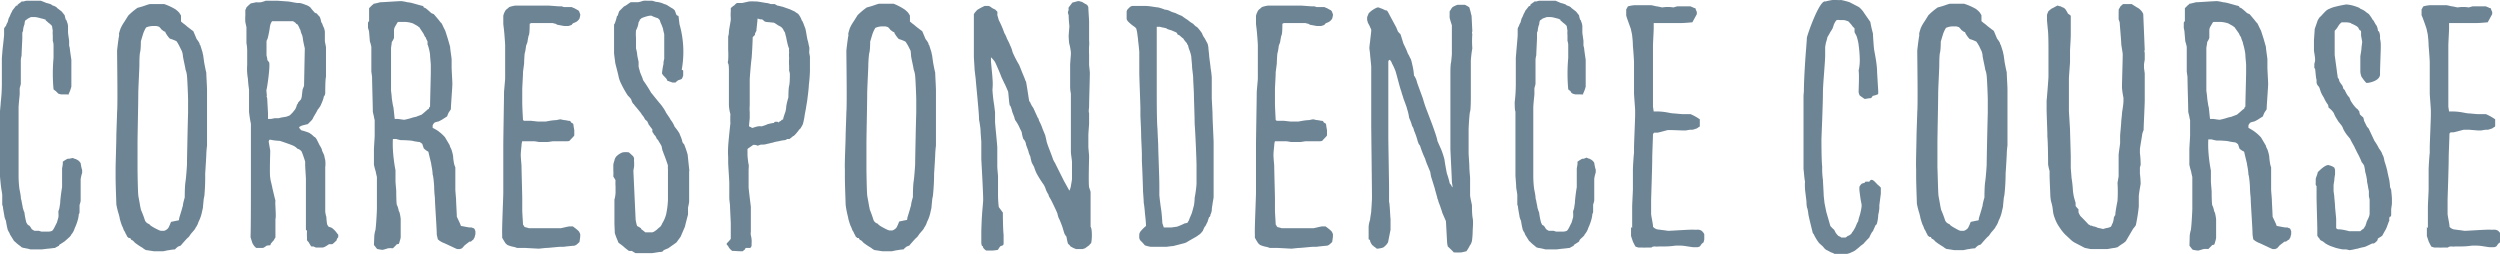
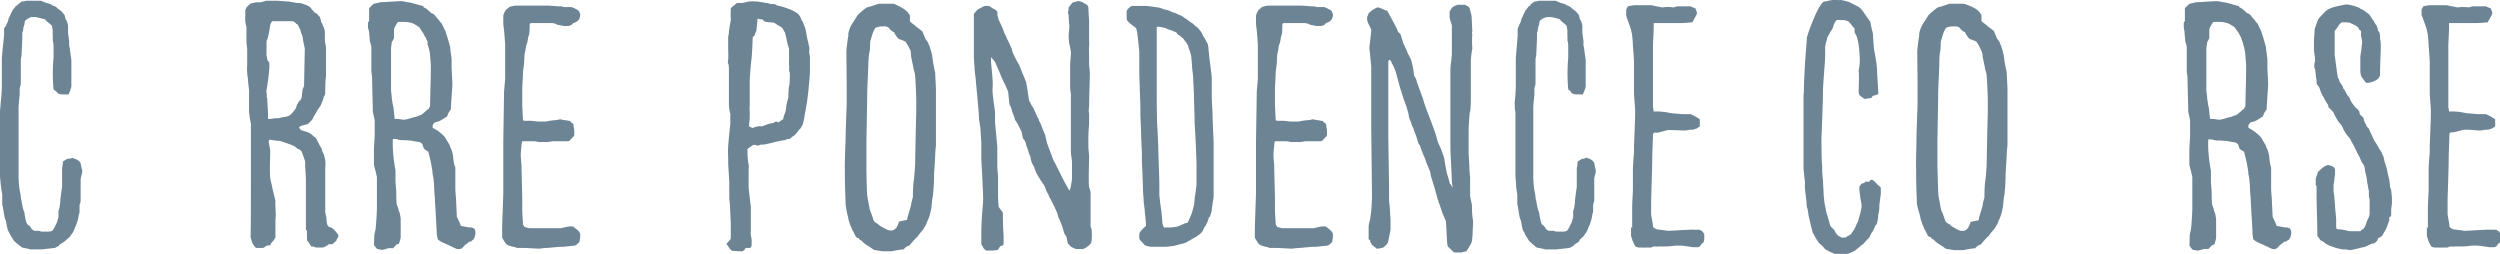
<svg xmlns="http://www.w3.org/2000/svg" viewBox="0 0 269.03 27.32">
  <defs>
    <style>.edd0683a-6d25-4d03-9edb-a937ebb82c91{fill:#6d8495;}</style>
  </defs>
  <g id="a1c60b88-c80d-448d-a3e4-85ea99126f54" data-name="レイヤー 2">
    <g id="f138e78d-8c13-44c2-b3db-817261c95dda" data-name="txt">
      <path class="edd0683a-6d25-4d03-9edb-a937ebb82c91" d="M.08,11A17,17,0,0,0,.2,9.12v-2s0-.8,0-.84.08-1,.08-1S.44,3.92.44,3.72c0,0,0-.2,0-.24s0-.36,0-.4S.6,2.8.64,2.8a1.48,1.48,0,0,1,.2-.44c0-.08.08-.28.08-.36a3,3,0,0,0,.24-.52s.16-.28.16-.32.32-.4.36-.48S1.84.6,1.88.6V.52C2,.4,2.28.24,2.32.16h.2S2.8.08,2.84.08s.76,0,1,0H4s.28,0,.4,0L5,.32s.52.12.56.2h0L5.68.6c.08,0,.44.16.44.24l.52.4.32.4a4.14,4.14,0,0,0,.12.48c.08,0,.12.24.16.32s.08.32.08.36,0,.56,0,.68.12.88.12.92,0,.36,0,.52a1.48,1.48,0,0,1,.08.36c0,.08.12.88.16,1.16,0,.08,0,.56,0,.64,0,.24,0,.8,0,.84v1s0,.32,0,.4a3.57,3.57,0,0,1-.28.76.14.14,0,0,1,0,.08,1.41,1.41,0,0,1-.24,0l-.56,0a1.8,1.8,0,0,1-.32-.08S6.2,10,6.2,10L6,9.8s-.24-.16-.24-.2a18.67,18.67,0,0,1,0-3.36c0-.08,0-1,0-1V4.84a1.44,1.44,0,0,0-.08-.44s0-.52,0-.6a2,2,0,0,1,0-.48s-.08-.48-.08-.52a1.87,1.87,0,0,0-.4-.36,1.74,1.74,0,0,0-.28-.24l0-.08S4.56,2,4.52,2s-.28-.08-.32-.08a2.3,2.3,0,0,0-.4-.08c-.08,0-.24,0-.28,0a.81.81,0,0,0-.2,0L3,2a2,2,0,0,1-.28.2,1.18,1.18,0,0,0-.08.4,2.11,2.11,0,0,0-.16.72l-.08.2c0,.08,0,.52,0,.6S2.32,5.8,2.32,6a2.39,2.39,0,0,0-.08.48V9c0,.12-.12.44-.12.52s0,.6,0,.64S2,11.28,2,11.6v1.64c0,.08,0,2.12,0,2.84,0,.48,0,2.44,0,2.92a11.4,11.4,0,0,0,.08,1.24c0,.08.16.76.16,1a1.17,1.17,0,0,0,.08.36c0,.12.12.6.12.68s.12.4.12.44a.43.43,0,0,1,.08.24,7.63,7.63,0,0,0,.2,1L3,24.2a.59.59,0,0,0,.16.08,1.88,1.88,0,0,1,.24.36,1.4,1.4,0,0,0,.32.2H4.2l.24.08h.84a.94.94,0,0,0,.32-.08c.16-.08.4-.68.52-.88,0,0,.12-.4.16-.56s0-.64,0-.64.12-.36.12-.4.08-.48.08-.56c0-.32.16-1.48.2-1.64v-.4c0-.08,0-.48,0-.52V18.12s.08-.4.08-.52a1.73,1.73,0,0,1,0-.2,3.65,3.65,0,0,1,.52-.32h.16L7.84,17a1.35,1.35,0,0,0,.32.12s.32.16.32.2a.88.88,0,0,1,.2.24s.08.56.16.72v.32a4.18,4.18,0,0,0-.16.68c0,.08,0,.72,0,.8s0,1.4,0,1.52-.12.44-.12.48,0,.56,0,.64,0,.28-.08.32a2.75,2.75,0,0,1-.08.52,5.47,5.47,0,0,1-.36,1,1.9,1.9,0,0,1-.4.72c0,.12-.32.36-.44.48L6.92,26l-.56.36,0,.08a4.36,4.36,0,0,0-.44.24c-.08,0-.64.08-.76.08l-.68.08H3.28L3,26.76c-.08,0-.4-.08-.44-.08s-.32-.08-.32-.16A4.8,4.8,0,0,1,1.6,26s-.12-.08-.12-.12l-.4-.64S1,25,.92,24.92a.59.59,0,0,0-.08-.16,8.85,8.85,0,0,1-.2-1,2,2,0,0,1-.16-.44c0-.08-.16-.88-.16-1S.24,22.08.24,22s0-.84,0-1-.12-.76-.12-.84C.08,19.92,0,19,0,19V12C0,11.88.08,11.16.08,11Z" />
-       <path class="edd0683a-6d25-4d03-9edb-a937ebb82c91" d="M12.52,14.6c0-.24.08-2.28.08-2.56.08-.64,0-5.88,0-6.56,0-.12.16-1.4.2-1.56s0-.28,0-.28A6.17,6.17,0,0,1,13,3a.59.59,0,0,0,.08-.16,5.92,5.92,0,0,1,.32-.52l.4-.64a7.47,7.47,0,0,1,1-.84,8.75,8.75,0,0,0,.92-.28,3.7,3.7,0,0,1,.4-.12l1,0c.16,0,.56,0,.56,0A6.57,6.57,0,0,1,18.88,1a2.92,2.92,0,0,1,.4.36,3.69,3.69,0,0,1,.2.32v.64a3,3,0,0,1,.24.2,2.8,2.8,0,0,1,.4.32l.52.4s.2.12.2.2l.32.76s.32.4.32.52.08.12.08.16l.24.76c0,.08.08.36.08.4s.08.56.08.6.2,1.08.24,1.16c0,.28.08,1.56.08,1.88v6a9.1,9.1,0,0,0-.08,1c0,.08-.08,1.48-.12,2A22.18,22.18,0,0,1,22,21c0,.08-.08.4-.08.44s-.08.8-.08.88-.12.52-.12.56a4.08,4.08,0,0,1-.36,1,1.92,1.92,0,0,1-.32.64c0,.12-.44.56-.52.68s-.24.36-.28.36-.68.72-.8.88c-.08,0-.2.08-.24.08s-.36.28-.36.32a4,4,0,0,0-.64.08c-.12,0-.6.12-.64.12H16.6c-.08,0-.76-.12-.84-.12s-.32-.16-.4-.24a7.65,7.65,0,0,1-.84-.56s-.24-.28-.32-.28-.16-.16-.16-.2-.24,0-.24-.08-.08,0-.12-.12-.2-.36-.2-.4-.16-.28-.16-.28-.12-.36-.16-.4-.28-.8-.28-.88-.08-.32-.08-.36A8.68,8.68,0,0,1,12.52,22c0-.12-.08-2.16-.08-2.92V18.2C12.44,17.68,12.52,15.24,12.52,14.6ZM14.88,21c0,.08.16.88.2,1.16,0,0,.08.36.08.4a11,11,0,0,1,.44,1.16.72.72,0,0,0,.48.4c0,.16.84.56,1,.64a1.67,1.67,0,0,0,.24.08h.32a.49.49,0,0,0,.2-.08.81.81,0,0,0,.28-.24,5,5,0,0,0,.28-.64s.72-.16.8-.16.08-.2.08-.24l.28-.92s.08-.32.12-.4c0-.28.2-.88.2-.92s0-1.2.08-1.68.16-1.8.16-1.8c0-.44.08-4.36.12-5.6V10.8c0-.48-.08-2.32-.12-2.64a2.37,2.37,0,0,0-.16-.68c0-.16-.28-1.32-.28-1.48s-.08-.44-.12-.52l-.08-.16S19.32,5,19.32,5A4.66,4.66,0,0,0,19,4.44a3.85,3.85,0,0,0-.72-.28,2.8,2.8,0,0,1-.32-.4s-.16-.24-.16-.28,0-.08-.08-.08-.28-.2-.32-.2a2,2,0,0,0-.28-.32s-.24-.08-.32-.08h-.28a1.84,1.84,0,0,0-.8.16,3.39,3.39,0,0,0-.32.68l-.24.8s0,.88-.08,1.16S15,6.88,15,7c0,.36-.12,2.56-.12,3.12,0,.88-.08,4.6-.08,5.28V18C14.8,18.64,14.84,20.68,14.88,21Z" />
      <path class="edd0683a-6d25-4d03-9edb-a937ebb82c91" d="M27,19.92c0-.2,0-2,0-2.28s0-3.16,0-3.52c0,0,0-.56,0-.8a12.25,12.25,0,0,1-.2-1.28c0-.36,0-2,0-2.4a11.4,11.4,0,0,1-.12-1.16A6,6,0,0,1,26.6,7c0-.16,0-1.4,0-1.6a4.9,4.9,0,0,0-.08-.76c0-.2,0-1.52,0-1.72,0,0-.12-.52-.12-.56a4.91,4.91,0,0,1,0-.68v-.6s.12-.24.12-.28A4.39,4.39,0,0,1,27,.36a4.83,4.83,0,0,0,.56-.12,2.26,2.26,0,0,0,.52,0A3.72,3.72,0,0,0,28.6.08c.24,0,1.08,0,1.28,0L31,.16c.12,0,.88.16,1,.16h.24a3.06,3.06,0,0,1,.64.2,1.32,1.32,0,0,1,.52.28,5.07,5.07,0,0,0,.44.52c0,.08.28.12.28.16s.24.28.28.32a1.87,1.87,0,0,1,.16.56l.12.2a2.9,2.9,0,0,0,.2.48s.08.32.08.36,0,.88,0,1,.12.6.12.68v3.2C35,8.52,35,9.84,35,10s-.08.32-.16.4c0,.24-.36,1-.36,1a4.19,4.19,0,0,1-.32.44c0,.08-.44.76-.48.88s-.2.28-.2.28l-.36.36s-.76.16-.8.24-.12,0-.12.08v.08s.2.28.28.28.8.24.84.28.08.08.12.08a2.91,2.91,0,0,1,.36.32c.12,0,.28.28.28.28l.32.64a1.74,1.74,0,0,1,.16.28s.08.12.08.2.16.4.2.48.08.24.08.28.08.32.08.36A3,3,0,0,1,35,18c0,.28,0,2.8,0,3s0,1.44,0,1.6v.16c0,.08.08.52.12.56a6,6,0,0,0,.08.8.57.57,0,0,0,.08.16s.08.12.08.12.32.08.4.16a2.41,2.41,0,0,1,.52.56s.12.12.12.16v.24s-.16.2-.16.24,0,.08,0,.08a3.65,3.65,0,0,1-.48.44l-.36,0a4.22,4.22,0,0,1-.44.28.74.74,0,0,1-.28.08H34l-.28-.12h-.2c-.08,0-.28-.48-.4-.56s-.08-.28-.08-.32V25.6a5.1,5.1,0,0,1,0-.76s-.08-.08-.12-.12c0-.32,0-1.68,0-2s0-3.16,0-3.48c0-.12-.08-1.28-.08-1.48,0,0,0-.32,0-.36s-.32-1-.4-1.12A.82.82,0,0,0,32,16a1.33,1.33,0,0,0-.44-.32c-.24-.12-1.32-.48-1.44-.52a6,6,0,0,1-1-.12H29a.59.59,0,0,0-.08.16v.08l.16.92c0,.36-.08,2.56,0,2.92a4,4,0,0,0,.12.6s.12.52.12.56l.24,1s.08.28.08.32a2.83,2.83,0,0,0,0,.56c0,.24.08,1.24,0,1.4v1c0,.12,0,.8,0,1a1,1,0,0,0-.16.28l-.08.08-.24.28-.08.2s-.4,0-.44.08l-.12.08s-.16.12-.24.12h-.72l-.2-.2a3.69,3.69,0,0,1-.2-.32l-.2-.64C27,24.68,27,20.8,27,19.92Zm1.68-9.6s.08.28.08.32v0c0,.16.08,1.44.08,1.56v.4a1.73,1.73,0,0,0,0,.2h.32l.4-.08H30s.28-.08.32-.08l.48-.08s.36-.12.4-.16l.28-.28.32-.4c0-.08.08-.16.08-.2a2.55,2.55,0,0,0,.08-.28c.08,0,.12-.2.12-.2l.32-.36s.08-.28.08-.32.08-.68.08-.72l.16-.4L32.8,5.2s-.2-.84-.2-1a3.35,3.35,0,0,0-.08-.4s-.16-.36-.16-.44-.08-.24-.12-.28a1.25,1.25,0,0,0-.2-.4L32,2.6h-.08c-.08-.08-.16-.2-.2-.2a1.28,1.28,0,0,0-.2-.12l-2.24,0s-.08.12-.12.2a1.55,1.55,0,0,0-.12.44c0,.12-.2,1.2-.28,1.32s-.08.24-.08.28v.64c0,.2,0,.68,0,.76s.08.32.08.44.12.28.16.28c.24.12-.2,3-.24,3S28.72,10.2,28.72,10.32Z" />
      <path class="edd0683a-6d25-4d03-9edb-a937ebb82c91" d="M40.28,25.36a3.19,3.19,0,0,1,.12-.6c.08-.44.16-2.08.16-2.32V20.32c0-.12,0-1,0-1.28,0,0-.12-.48-.12-.56a7.21,7.21,0,0,1-.2-.76V16.08c0-.16.08-1.32.08-1.48s0-.6,0-.84,0-.76,0-.8-.08-.36-.08-.4-.12-.48-.12-.56c0-.52-.08-3.12-.08-3.68,0-.08-.08-.6-.08-.64,0-.28,0-2.4,0-2.64a4.52,4.52,0,0,0-.16-.6c0-.08-.08-.92-.08-1S39.6,3,39.6,3V2.44s.08-.16.12-.16V.88l.36-.36c.08,0,.12-.12.12-.12.16,0,.68-.16.76-.16.28,0,1.88-.12,2.24-.12a5.7,5.7,0,0,1,.64.12,3.87,3.87,0,0,1,.48.08l1,.28a.57.57,0,0,1,.24.08L45.6.8l.2.08a7,7,0,0,1,.6.52,2,2,0,0,0,.28.12l.44.52.32.4c.08,0,.24.4.28.48l.2.4.28.88.24.84c0,.24.16,1.2.16,1.36v.88c0,.16.08,1.56.08,1.72,0,.4-.16,2.36-.16,2.76l-.24.36a2.76,2.76,0,0,0-.16.4l-.56.36s-.36.2-.4.2-.36.08-.4.12l-.08.08a1.28,1.28,0,0,0-.12.2v.28A5.1,5.1,0,0,1,47,14a2.73,2.73,0,0,1,.28.2,4.33,4.33,0,0,1,.6.56l.52.88c0,.12.16.4.16.4a4.22,4.22,0,0,1,.2.76,4.45,4.45,0,0,0,.08.68A1.69,1.69,0,0,0,49,18v2.4c0,.12.08,1,.08,1.08,0,.28.08,1.56.08,1.84l.32.68a2.76,2.76,0,0,1,.12.32c.12,0,.8.16,1,.16h.16s.16.08.2.08.12.08.12.12l.08.2v.32s-.08.28-.08.32-.12.16-.12.24a2,2,0,0,0-.28.24h-.16l-.52.4-.28.32a1,1,0,0,0-.2.08H49.2c-.08,0-1.44-.68-1.52-.68a3.61,3.61,0,0,1-.36-.2s-.2-.16-.2-.16S47,25.28,47,25.2c0-.64-.2-3.36-.2-3.92a11.33,11.33,0,0,1-.08-1.2c0-.12-.08-1.16-.16-1.28a5.62,5.62,0,0,0-.08-.72s-.08-.4-.08-.48l-.28-1.16s0-.16-.12-.16a2.31,2.31,0,0,1-.4-.32l-.16-.48s-.24-.2-.32-.2-.6-.08-.72-.12-.92-.08-1.08-.08h-.2a4.15,4.15,0,0,1-.48-.12l-.2,0h-.16a10.46,10.46,0,0,0,0,1.12,16.63,16.63,0,0,0,.28,2.24v1.16c0,.16.08,1,.08,1.08s0,1.4.08,1.52.16.44.2.64a.59.59,0,0,1,.08.16,4.89,4.89,0,0,1,.12.68s0,.72,0,1,0,1,0,1A2.79,2.79,0,0,1,43,26c0,.08-.08.2-.08.24s-.24,0-.28.12l-.36.36a2.26,2.26,0,0,0-.52,0s-.52.16-.56.16h-.08c-.12,0-.48-.08-.52-.08l-.08-.08-.28-.36ZM42.76,2.44l-.28.48a.94.94,0,0,0-.08.32v.84a1.55,1.55,0,0,1-.24.44c0,.16-.08.56-.08.68V9.76s.08.6.08.8c0,0,.12.84.16.92s.12,1.12.16,1.32h.28c.2,0,.76.12.8.08a7.19,7.19,0,0,0,.88-.24l.36-.08c.16-.08.56-.2.6-.24s.48-.4.64-.56a.15.15,0,0,0,.12-.08c0-.08.08-.2.12-.2,0-.52.08-3.24.08-3.72V7c0-.16-.08-.88-.08-1.08S46.12,5,46,4.76A1.24,1.24,0,0,0,46,4.44,2.26,2.26,0,0,1,45.8,4c-.08,0-.2-.36-.24-.4L45.16,3s0-.08-.08-.08a1.22,1.22,0,0,0-.28-.2l-.36-.2a3.15,3.15,0,0,0-.8-.16h-.76A.15.15,0,0,0,42.76,2.44Z" />
      <path class="edd0683a-6d25-4d03-9edb-a937ebb82c91" d="M54.16,20.76v-5c0-1,.08-5.08.08-5.84,0-.12.12-1.32.12-1.48V4.88c0-.16-.08-1.28-.12-1.6,0-.08-.08-.64-.08-.72V1.72c0-.12.2-.64.36-.72,0,0,.2-.16.28-.24A3.39,3.39,0,0,1,55.48.6h3.44c.16,0,1.12.08,1.2.08h.32l.24.08h.84a2,2,0,0,0,.28.12l.36.2c.08,0,.2.2.2.24a1,1,0,0,0,.08.2v.12a2.55,2.55,0,0,1-.08.36,1,1,0,0,1-.36.36,2,2,0,0,1-.28.12.48.48,0,0,0-.2.2,3.78,3.78,0,0,1-.36.12h-.4c-.12,0-.64-.12-.72-.12a.68.68,0,0,1-.24-.12,1.81,1.81,0,0,1-.32-.08H57.16L57,2.56c0,.2,0,1-.08,1.2a1.24,1.24,0,0,0-.08.28s-.08.44-.08.48-.16.4-.16.48-.08.6-.12.68-.08,1-.08,1.12-.12.88-.12,1c0,.36-.08,1.6-.08,1.8V11c0,.56.08,1.84.08,1.92l.12.08h.76l.72.08h.84l.44-.08a6.16,6.16,0,0,1,.76-.08,2.25,2.25,0,0,1,.4-.08l.36.08a2.39,2.39,0,0,1,.48.08c.08,0,.24,0,.24.08s.2.2.24.2.08.16.08.24.08.44.08.52v.52c0,.08-.4.44-.48.56s-.6.08-.76.08H59.48s-.44.08-.56.08H58s-.44-.08-.52-.08H56.2a1.72,1.72,0,0,0-.08.48s-.08.72-.08,1,.08,1.08.08,1.16c0,.32.08,3.2.08,3.52V22.6c0,.28.08,1.36.08,1.56a.87.87,0,0,1,.12.2l.08.08s.36.08.44.12H57l2.08,0h1.24c.08,0,.84-.2,1-.2l.12,0,.2,0a1.59,1.59,0,0,1,.16.12,4.24,4.24,0,0,1,.48.4,1.2,1.2,0,0,1,.16.32v.2c0,.16-.08.6-.08.64a3.69,3.69,0,0,1-.36.32s-.16.08-.2.08-.92.08-1.12.12h-.36c-.24,0-1.28.12-1.48.12s-.76.08-.88.08l-1.48-.08h-.84s-.32-.12-.4-.12a3.06,3.06,0,0,1-.64-.2s-.24-.2-.24-.24l-.2-.32a.87.87,0,0,0-.12-.2v-.4C54,24.72,54.16,21.2,54.16,20.76Z" />
-       <path class="edd0683a-6d25-4d03-9edb-a937ebb82c91" d="M66.12,24c0-.24,0-1,0-1s0-.56,0-.8v-.72a3.28,3.28,0,0,0,.12-.72v-.72a4.15,4.15,0,0,1,0-.64A4.69,4.69,0,0,0,66,19a5.22,5.22,0,0,0,0-.68v-.6a2.46,2.46,0,0,1,.12-.44.89.89,0,0,1,.2-.44A1.81,1.81,0,0,1,67,16.4a2,2,0,0,1,.68,0l.44.4a.6.6,0,0,1,.12.28,1.38,1.38,0,0,0,0,.36v.4c0,.12-.08.48-.08.56l.24,5.2a3.8,3.8,0,0,0,.16.72s.32.16.4.24,0,.12.08.12l.4.32.52,0h.24a1,1,0,0,0,.2-.08l.28-.2s.2-.2.32-.28.24-.32.24-.36a3.6,3.6,0,0,0,.44-1,9.28,9.28,0,0,0,.2-1.52v-2.2c0-.08,0-.64,0-.72v-.44a1.55,1.55,0,0,1,0-.36c0-.08-.36-1.08-.48-1.36a2.76,2.76,0,0,0-.12-.32l-.08-.4c0-.08-.36-.6-.4-.72l-.12-.08c0-.08-.12-.24-.12-.28s-.16-.16-.2-.24a.84.84,0,0,0-.16-.24l0-.28-.28-.36s0-.08-.08-.08a4.69,4.69,0,0,0-.2-.44s-.2-.16-.2-.16l-.12-.2c0-.08-.32-.4-.32-.48l-.52-.64a2.2,2.2,0,0,1-.28-.36c-.08,0-.2-.28-.2-.28s-.08-.2-.08-.24a3.61,3.61,0,0,0-.36-.4A10.54,10.54,0,0,1,66.84,9a3.08,3.08,0,0,1-.28-.8c-.08-.4-.36-1.4-.36-1.48s-.12-.88-.12-1V4.12c0-.08,0-1.16,0-1.28s0-.16,0-.2l.08-.12a5.7,5.7,0,0,0,.2-.64s0-.16.12-.2a3.34,3.34,0,0,1,.16-.48l.52-.52c.12,0,.6-.4.72-.44l.76,0c.52-.08.44-.2,1-.16l.52,0c.08,0,.4.12.44.12a2.32,2.32,0,0,1,.88.24,1,1,0,0,1,.32.12l.44.28a1.09,1.09,0,0,1,.4.32c0,.08.08.2.08.24s.08.28.2.28.12.2.12.24.08.64.08.68a10.8,10.8,0,0,1,.24,4.92s.16,0,.16.12v.08s0,.36,0,.4a2.76,2.76,0,0,1-.12.32l-.08.08s-.32.12-.36.12l-.12.12H72.8s-.08.12-.12.12h-.32l-.56-.2c0-.24-.52-.56-.56-.8a7.47,7.47,0,0,1,.16-1V6.68s.08-.36.08-.36V5.12c0-.32,0-1.32,0-1.4s-.12-.48-.12-.56-.12-.36-.16-.48a2.22,2.22,0,0,1-.2-.52l-.2-.2a4.16,4.16,0,0,1-.64-.24C70,1.56,68.84,2,69,2a1.59,1.59,0,0,1-.16.12l0,.08-.12.2a3.35,3.35,0,0,1-.08.4,3.46,3.46,0,0,1-.2.48,5.36,5.36,0,0,0,0,.8v.56c0,.2,0,.56,0,.56a4.83,4.83,0,0,1,.12.56c0,.24.16.84.16.92s0,.4,0,.48a3.87,3.87,0,0,0,.12.44c0,.16.32.8.32.88a.68.68,0,0,0,.08.2A14.47,14.47,0,0,1,70.08,10l.08.08c.12.16.8,1,.88,1.08a5.73,5.73,0,0,1,.6.88c0,.08.44.64.52.84a2.9,2.9,0,0,1,.44.76,5.61,5.61,0,0,1,.52.72,4.15,4.15,0,0,0,.16.4s.12.32.12.36.08.36.2.36a10.1,10.1,0,0,1,.4,1.16s.12,1.16.16,1.52a.78.78,0,0,1,0,.32v.28c0,.28,0,1.44,0,1.76,0,.16,0,1,0,1.16s-.12.64-.12.68,0,.68,0,.72L73.8,24s-.08.32-.08.36l-.12.28-.36.84-.44.6a1.59,1.59,0,0,1-.16.12l-.68.48c-.08.08-.56.2-.6.32s-.36.12-.4.12-.72.12-.8.12l-.64,0h-.6l-.52,0A2.12,2.12,0,0,1,68,27h-.32s-.16-.12-.16-.12a5.08,5.08,0,0,1-.48-.4l-.48-.36a1,1,0,0,1-.08-.2,7.21,7.21,0,0,1-.32-.84C66.16,24.92,66.12,24.24,66.12,24Z" />
      <path class="edd0683a-6d25-4d03-9edb-a937ebb82c91" d="M78.64,25.68V25c0-.16,0-.92,0-1s-.08-1.6-.08-1.8-.08-.72-.08-.84,0-.4,0-.44,0-1.08,0-1.2c0-.32-.12-1.92-.12-2.28,0-.08,0-.48,0-.52a9.78,9.78,0,0,1,0-1.16c0-.24.2-2.2.24-2.48a9,9,0,0,1,0-1,4,4,0,0,1-.16-1c0-.16,0-1.56,0-1.68v-2c0-.08,0-.68-.08-.76s0-.36,0-.36a10.43,10.43,0,0,0,0-1.12V4.52c0-.08,0-.44,0-.6a1.6,1.6,0,0,0,.08-.52c0-.16.2-1.16.2-1.28v-.2a3.88,3.88,0,0,1,0-.68V.88a2,2,0,0,1,.4-.32.81.81,0,0,1,.28-.24h.08l.48,0,.72-.16a4.36,4.36,0,0,1,.68,0h.08c.28,0,1,.16,1.12.16s.48.12.48.12l.4,0a1.74,1.74,0,0,1,.28.16c.12,0,.48.12.56.12L85,1l.52.24a2.71,2.71,0,0,0,.36.24,2.1,2.1,0,0,1,.4.72c.12.08.28.64.36.8s.2,1.12.28,1.36.12.6.16.68,0,.52,0,.6.08.4.08.48,0,.56,0,.68v.8a15.18,15.18,0,0,1-.12,1.56c0,.36-.16,1.52-.16,1.56s-.12.72-.16,1c0,0-.12.6-.12.64a8.19,8.19,0,0,1-.2,1s-.24.48-.32.52-.16.2-.2.24-.44.56-.52.52l-.4.32s-.2,0-.24,0a1.33,1.33,0,0,1-.24.12,3.43,3.43,0,0,0-.68.12,3.17,3.17,0,0,0-.68.16c-.08,0-.48.12-.56.12a1.66,1.66,0,0,1-.64.08c-.08,0-.36.12-.4.12a.72.72,0,0,0-.48-.08s-.32.24-.52.36l-.08.08v.64c0,.12.08.92.12,1s0,.52,0,.56c0,.24,0,1.68,0,1.88s.16,1.48.24,2.12c0,0,0,.48,0,.52v2.16a1.36,1.36,0,0,0,0,.4,2.51,2.51,0,0,1,.08.88v.28s-.12.16-.12.2h-.12c-.12,0-.4,0-.4,0s-.08.16-.08.16-.2.16-.24.2A10.45,10.45,0,0,1,79,27h-.2a1.5,1.5,0,0,1-.36-.36s-.08-.16-.12-.2-.12-.12-.12-.16V26.2S78.64,25.76,78.64,25.68Zm2.28-11.92H81s.48-.16.56-.16a1.11,1.11,0,0,1,.4,0s.52-.16.56-.2.6-.16.68-.16.12,0,.12-.08.4-.08.44,0,.12-.12.2-.12.16-.16.2-.16.12,0,.12-.08.16-.56.24-.76c0,0,.08-.36.08-.44,0-.32.24-1.12.24-1.12s0-.92.08-1.24S85,8.2,85,8s-.08-.36-.08-.4V7.12a6.45,6.45,0,0,1,0-.88,2.83,2.83,0,0,1,0-.6,1.23,1.23,0,0,1,0-.4C84.76,4.92,84.6,4,84.6,4a4.14,4.14,0,0,1-.12-.48s-.2-.32-.2-.36-.16-.2-.2-.24-.28-.16-.36-.2a3.61,3.61,0,0,0-.44-.28l-.84-.08a1,1,0,0,1-.2-.08A1,1,0,0,0,82,2.08h-.2S81.56,2,81.52,2c0,.24-.12,1.12-.12,1.32a2.22,2.22,0,0,0-.16.32.2.2,0,0,1,0,.12S81,4,81,4c0,.36-.08,1.92-.12,2.28-.08.56-.2,2.16-.2,2.28,0,.28,0,1.48,0,1.68s0,1,0,1.08a4.84,4.84,0,0,0,0,.76s0,.6,0,.64-.08.76-.08.88A1.24,1.24,0,0,1,80.92,13.76Z" />
      <path class="edd0683a-6d25-4d03-9edb-a937ebb82c91" d="M91,14.6c0-.24.08-2.28.08-2.56.08-.64,0-5.88,0-6.56,0-.12.16-1.4.2-1.56s0-.28,0-.28a6.17,6.17,0,0,1,.2-.68.59.59,0,0,0,.08-.16,5.92,5.92,0,0,1,.32-.52l.4-.64a7.47,7.47,0,0,1,1-.84,8.75,8.75,0,0,0,.92-.28,3.7,3.7,0,0,1,.4-.12l1,0c.16,0,.56,0,.56,0A6.57,6.57,0,0,1,97.32,1a2.92,2.92,0,0,1,.4.36,3.69,3.69,0,0,1,.2.32v.64a3,3,0,0,1,.24.2,2.8,2.8,0,0,1,.4.32l.52.4s.2.12.2.2l.32.76s.32.4.32.52.08.12.08.16l.24.76c0,.08.08.36.08.4s.08.56.08.6.2,1.08.24,1.16c0,.28.08,1.56.08,1.88v6a9.1,9.1,0,0,0-.08,1c0,.08-.08,1.48-.12,2A22.18,22.18,0,0,1,100.4,21c0,.08-.08.4-.08.44s-.08.8-.08.88-.12.52-.12.56a4.08,4.08,0,0,1-.36,1,1.92,1.92,0,0,1-.32.64c0,.12-.44.56-.52.68s-.24.36-.28.36-.68.72-.8.88c-.08,0-.2.08-.24.08s-.36.28-.36.32a4,4,0,0,0-.64.08c-.12,0-.6.12-.64.12H95c-.08,0-.76-.12-.84-.12s-.32-.16-.4-.24a7.65,7.65,0,0,1-.84-.56s-.24-.28-.32-.28-.16-.16-.16-.2-.24,0-.24-.08-.08,0-.12-.12-.2-.36-.2-.4-.16-.28-.16-.28-.12-.36-.16-.4-.28-.8-.28-.88-.08-.32-.08-.36A8.68,8.68,0,0,1,91,22c0-.12-.08-2.16-.08-2.92V18.2C90.88,17.68,91,15.24,91,14.6ZM93.32,21c0,.08.16.88.2,1.16,0,0,.08.36.08.4A11,11,0,0,1,94,23.68a.72.72,0,0,0,.48.4c0,.16.84.56,1,.64a1.67,1.67,0,0,0,.24.08H96a.49.49,0,0,0,.2-.08.81.81,0,0,0,.28-.24,5,5,0,0,0,.28-.64s.72-.16.8-.16.08-.2.08-.24l.28-.92s.08-.32.12-.4c0-.28.2-.88.2-.92s0-1.2.08-1.68.16-1.8.16-1.8c0-.44.08-4.36.12-5.6V10.8c0-.48-.08-2.32-.12-2.64a2.37,2.37,0,0,0-.16-.68c0-.16-.28-1.32-.28-1.48S98,5.56,98,5.48l-.08-.16S97.76,5,97.76,5a4.66,4.66,0,0,0-.32-.52,3.85,3.85,0,0,0-.72-.28,2.8,2.8,0,0,1-.32-.4s-.16-.24-.16-.28,0-.08-.08-.08-.28-.2-.32-.2a2,2,0,0,0-.28-.32s-.24-.08-.32-.08H95a1.84,1.84,0,0,0-.8.16,3.39,3.39,0,0,0-.32.68l-.24.8s0,.88-.08,1.16S93.44,6.88,93.44,7c0,.36-.12,2.56-.12,3.12,0,.88-.08,4.6-.08,5.28V18C93.24,18.64,93.28,20.68,93.32,21Z" />
      <path class="edd0683a-6d25-4d03-9edb-a937ebb82c91" d="M105.68,23.12c0-.16.12-1.4.12-1.56V21.4c0-.64-.16-3.6-.2-4.28,0-.4,0-1.68,0-1.88,0,0-.08-1-.08-1.2s-.12-1-.16-1.12c0-.6-.16-2.16-.16-2.2s-.2-2.08-.2-2.2l-.12-1c0-.16-.08-1.28-.08-1.4s0-1,0-1.2V2.16c0-.2,0-.6,0-.64a2.12,2.12,0,0,1,.4-.48,7,7,0,0,1,.76-.4h.44s.2.08.28.16.36.2.44.24a.9.9,0,0,0,.2.2,1.11,1.11,0,0,1,0,.36l.16.56a9.8,9.8,0,0,1,.6,1.4,2.76,2.76,0,0,1,.28.6s.32.6.32.68a2.93,2.93,0,0,1,.28.76,11.62,11.62,0,0,0,.72,1.4l.4,1a.68.68,0,0,1,.08.2c.08.12.2.56.24.56s.32,2,.36,2.12a1.59,1.59,0,0,0,.12.16c0,.08.16.32.16.36a1.33,1.33,0,0,1,.24.4l.4.88c.08,0,.12.32.16.36a5.31,5.31,0,0,1,.36.84l.28.68s.16.68.16.72l.12.36c.08.24.52,1.32.56,1.52a.59.59,0,0,1,.08.16s.2.32.2.36l.36.72.28.56.28.56c.08.12.44.8.56,1a2.19,2.19,0,0,0,.16-.48c0-.08.12-.64.12-.8V17.44c0-.2-.12-.84-.12-1.12V10.08a4,4,0,0,1-.08-.72V7c0-.2.08-1.08.08-1.16V5.64c0-.12-.12-.8-.16-.88S115,4,115,3.88s.08-1,.08-1.08A10.57,10.57,0,0,1,115,1.64a2.55,2.55,0,0,1-.08-.28.79.79,0,0,1,.08-.28A.74.74,0,0,1,115,.8l.4-.52.6-.16h.08c.08,0,.28.08.36.08a3,3,0,0,0,.48.28l.12.12a.68.68,0,0,1,.08.2c0,.28.08,1.32.08,1.56s0,1.4,0,1.52v.48a3,3,0,0,1,0,.6,8.42,8.42,0,0,0,0,.92V7s.08.72.08.84c0,.56-.08,3-.08,3.64,0,.08-.08.56,0,.68V13s0,.24,0,.32-.08,1-.08,1.28v1.2c0,.08.08.92.08,1,0,.44-.08,2.8,0,3.36,0,0,.08.2.08.24a1,1,0,0,1,.08.28V24.4c.24.32.12,2,0,1.8l-.16.2-.44.32a2.55,2.55,0,0,1-.28.08h-.68a2.4,2.4,0,0,1-.64-.32c0-.08-.24-.24-.24-.28a6.5,6.5,0,0,1-.16-.76c-.08,0-.12-.2-.16-.2s-.24-.72-.28-.84-.32-.84-.36-.88-.16-.44-.16-.52c-.12-.32-.64-1.4-.76-1.6s-.2-.32-.2-.44a3.31,3.31,0,0,1-.28-.52,2.36,2.36,0,0,0-.24-.56,12.19,12.19,0,0,1-.76-1.2,4.53,4.53,0,0,1-.28-.72s-.2-.36-.24-.44-.16-.6-.16-.68a2,2,0,0,1-.2-.52c0-.08-.28-.72-.28-.84s-.16-.44-.24-.48-.2-.64-.2-.72-.16-.36-.2-.44a4.18,4.18,0,0,0-.52-.92s-.08-.24-.08-.28-.24-.6-.24-.64-.16-.64-.24-.64-.16-1.44-.2-1.52-.32-.76-.4-.88l-.32-.68c-.12-.36-.6-1.44-.68-1.6a2.92,2.92,0,0,0-.36-.44s-.08-.08-.08-.08v.36c0,.24.16,1.68.16,1.88a6.42,6.42,0,0,1,0,1.24,14.84,14.84,0,0,0,.2,1.76c0,.08.08.64.08.68v1c0,.28.24,2.52.24,2.8s0,1.76,0,2,.08,1,.08,1.08v1.8a11.69,11.69,0,0,0,.08,1.52l.44.6s0,1.68.08,2.4v1l-.08.12s-.2.08-.24.08l-.08.08s-.2.28-.2.32a3.52,3.52,0,0,1-.6.08h-.68s-.28-.2-.32-.32,0-.16-.12-.16a1,1,0,0,1-.08-.36V24.92C105.6,24.84,105.64,23.56,105.68,23.12Z" />
      <path class="edd0683a-6d25-4d03-9edb-a937ebb82c91" d="M122.6,25.2a.85.85,0,0,1,.12-.28,4.24,4.24,0,0,1,.6-.6v-.08c0-.4-.12-1.32-.12-1.4s-.08-.88-.12-1c0-.28-.08-1.24-.08-1.32,0-.32-.08-2.52-.12-3.16v-.8c0-.2-.08-1.76-.08-2,0-.6-.08-2-.08-2.12v-.8c0-.36-.12-3.36-.12-3.8V5.6c0-.08-.08-.92-.12-1.16a5.11,5.11,0,0,0-.08-.68c0-.24-.12-.64-.12-.68a.9.9,0,0,0-.2-.2,4.49,4.49,0,0,1-.64-.52.71.71,0,0,1-.2-.32v-.8a.49.49,0,0,1,.08-.2,2.41,2.41,0,0,1,.32-.32,1,1,0,0,1,.2-.08h1.48a5.62,5.62,0,0,1,.72.08s.52.08.6.08a5,5,0,0,1,.72.24,1.34,1.34,0,0,1,.64.2,3.36,3.36,0,0,0,.48.16,6.34,6.34,0,0,0,.72.32c.12.12.64.44.68.48a2.92,2.92,0,0,0,.52.36s.24.28.36.32.56.64.6.72a1.66,1.66,0,0,0,.28.52l.32.6s.08.32.08.44.08.72.08.84.16,1.2.16,1.36a8.25,8.25,0,0,1,.12,1c0,.24,0,2,0,2.16s.08,1.52.08,1.64c0,.68.12,2.88.12,3.16V21.2c0,.12-.12.68-.12.8a4,4,0,0,0-.08.64c0,.08-.08.36-.12.4s0,.28-.16.32a3.36,3.36,0,0,0-.16.48l-.24.48-.08.08a4.69,4.69,0,0,0-.2.44,2.91,2.91,0,0,1-.32.36s-.24.16-.28.2-.92.52-1.16.68l-.2.08-1.24.32c-.16,0-.68.08-.72.08h-1.68a3.75,3.75,0,0,1-.64-.16,5.68,5.68,0,0,0-.48-.52.6.6,0,0,1-.12-.28.81.81,0,0,1,0-.2S122.6,25.24,122.6,25.2Zm2.64-.72H126c.12,0,.56-.08.64-.08a6.58,6.58,0,0,0,.84-.36,1.24,1.24,0,0,0,.32-.08,2.29,2.29,0,0,1,.16-.28c0-.12.28-.64.32-.84,0,0,.12-.4.12-.44l.08-.28a6,6,0,0,0,.08-.84,11.72,11.72,0,0,0,.2-1.48V17.72c0-.4-.12-3.48-.2-4.36,0-.64-.08-2.84-.08-3.16s-.08-1.48-.08-1.8-.12-1-.12-1.24-.08-.88-.08-1-.08-.44-.12-.52A1.45,1.45,0,0,0,128,5.4a3,3,0,0,1-.16-.56c-.08,0-.12-.2-.12-.2a2.57,2.57,0,0,1-.4-.52c-.08,0-.4-.36-.48-.36s-.16-.08-.16-.16-.28-.2-.32-.2a2.36,2.36,0,0,0-.52-.2s-.28-.08-.28-.12-.4-.12-.44-.12l-.32-.08h-.32c0,1,0,6.12,0,7.16,0,.44,0,3.08.08,3.84,0,.16.08,1.68.08,1.88,0,.44.12,3.32.12,4.2v1c0,.16.16,1.44.2,1.64s.12,1.2.12,1.4Z" />
-       <path class="edd0683a-6d25-4d03-9edb-a937ebb82c91" d="M135.16,20.76v-5c0-1,.08-5.08.08-5.84,0-.12.12-1.32.12-1.48V4.88c0-.16-.08-1.28-.12-1.6,0-.08-.08-.64-.08-.72V1.72c0-.12.2-.64.36-.72,0,0,.2-.16.28-.24a3.39,3.39,0,0,1,.68-.16h3.44c.16,0,1.12.08,1.2.08h.32l.24.08h.84a2,2,0,0,0,.28.12l.36.2c.08,0,.2.2.2.24a1,1,0,0,0,.08.2v.12a2.55,2.55,0,0,1-.08.36,1,1,0,0,1-.36.36,2,2,0,0,1-.28.12.48.48,0,0,0-.2.2,3.78,3.78,0,0,1-.36.12h-.4c-.12,0-.64-.12-.72-.12a.68.68,0,0,1-.24-.12,1.81,1.81,0,0,1-.32-.08h-2.32l-.16.08c0,.2,0,1-.08,1.2a1.24,1.24,0,0,0-.08.28s-.08.44-.08.48-.16.4-.16.48-.08.6-.12.68-.08,1-.08,1.12-.12.88-.12,1c0,.36-.08,1.6-.08,1.8V11c0,.56.08,1.84.08,1.92l.12.08h.76l.72.08h.84l.44-.08a6.16,6.16,0,0,1,.76-.08,2.25,2.25,0,0,1,.4-.08l.36.08a2.39,2.39,0,0,1,.48.08c.08,0,.24,0,.24.08s.2.2.24.2.08.16.08.24.08.44.08.52v.52c0,.08-.4.44-.48.56s-.6.08-.76.08h-1.08s-.44.08-.56.08h-1s-.44-.08-.52-.08H137.2a1.72,1.72,0,0,0-.08.48s-.08.72-.08,1,.08,1.08.08,1.16c0,.32.08,3.2.08,3.52V22.6c0,.28.08,1.36.08,1.56a.87.87,0,0,1,.12.2l.08.08s.36.08.44.12H138l2.08,0h1.24c.08,0,.84-.2,1-.2l.12,0,.2,0,.16.12a4.24,4.24,0,0,1,.48.4,1.2,1.2,0,0,1,.16.32v.2c0,.16-.08.6-.08.64a3.69,3.69,0,0,1-.36.32s-.16.08-.2.08-.92.08-1.12.12h-.36c-.24,0-1.28.12-1.48.12s-.76.08-.88.08l-1.48-.08h-.84s-.32-.12-.4-.12a3.06,3.06,0,0,1-.64-.2s-.24-.2-.24-.24l-.2-.32a.87.87,0,0,0-.12-.2v-.4C135,24.72,135.16,21.2,135.16,20.76Z" />
+       <path class="edd0683a-6d25-4d03-9edb-a937ebb82c91" d="M135.16,20.76v-5c0-1,.08-5.08.08-5.84,0-.12.12-1.32.12-1.48V4.88c0-.16-.08-1.28-.12-1.6,0-.08-.08-.64-.08-.72V1.72c0-.12.2-.64.36-.72,0,0,.2-.16.28-.24a3.39,3.39,0,0,1,.68-.16h3.44c.16,0,1.12.08,1.2.08h.32l.24.08h.84a2,2,0,0,0,.28.12l.36.2c.08,0,.2.2.2.24a1,1,0,0,0,.08.2v.12a2.55,2.55,0,0,1-.08.36,1,1,0,0,1-.36.36,2,2,0,0,1-.28.12.48.48,0,0,0-.2.2,3.78,3.78,0,0,1-.36.12h-.4c-.12,0-.64-.12-.72-.12a.68.68,0,0,1-.24-.12,1.81,1.81,0,0,1-.32-.08h-2.32l-.16.08c0,.2,0,1-.08,1.2a1.24,1.24,0,0,0-.08.28s-.08.44-.08.48-.16.4-.16.48-.08.6-.12.68-.08,1-.08,1.12-.12.88-.12,1c0,.36-.08,1.6-.08,1.8V11c0,.56.08,1.84.08,1.92l.12.08h.76l.72.08h.84l.44-.08a6.16,6.16,0,0,1,.76-.08,2.25,2.25,0,0,1,.4-.08l.36.08a2.39,2.39,0,0,1,.48.08c.08,0,.24,0,.24.08s.2.2.24.2.08.16.08.24.08.44.08.52v.52c0,.08-.4.44-.48.56s-.6.08-.76.08h-1.08s-.44.08-.56.08h-1s-.44-.08-.52-.08H137.2a1.72,1.72,0,0,0-.08.48s-.08.72-.08,1,.08,1.08.08,1.16c0,.32.08,3.2.08,3.52V22.6c0,.28.08,1.36.08,1.56a.87.87,0,0,1,.12.2l.08.08s.36.08.44.12H138l2.08,0h1.24c.08,0,.84-.2,1-.2l.12,0,.2,0,.16.12a4.24,4.24,0,0,1,.48.4,1.2,1.2,0,0,1,.16.32v.2c0,.16-.08.6-.08.64a3.69,3.69,0,0,1-.36.32s-.16.08-.2.08-.92.08-1.12.12h-.36c-.24,0-1.28.12-1.48.12s-.76.08-.88.08l-1.48-.08h-.84s-.32-.12-.4-.12a3.06,3.06,0,0,1-.64-.2s-.24-.2-.24-.24l-.2-.32a.87.87,0,0,0-.12-.2C135,24.72,135.16,21.2,135.16,20.76Z" />
      <path class="edd0683a-6d25-4d03-9edb-a937ebb82c91" d="M155.2,22.88c0-.08-.2-.6-.2-.64l-.2-.52a1.27,1.27,0,0,0-.12-.36c0-.12-.28-1-.28-1.08L154,19s-.08-.4-.08-.48l-.28-.68a5.83,5.83,0,0,1-.28-.76,10.09,10.09,0,0,1-.52-1.32s-.08-.2-.12-.2-.2-.48-.2-.52a7.36,7.36,0,0,0-.36-1,1,1,0,0,0-.2-.48l-.08-.28a6.23,6.23,0,0,0-.24-.6,5.14,5.14,0,0,0-.16-.76s-.08-.24-.08-.28-.28-.8-.36-1l-.08-.28a3.72,3.72,0,0,1-.16-.52c-.16-.36-.6-2.24-.68-2.32a5.21,5.21,0,0,0-.32-.68,1.2,1.2,0,0,0-.16-.32s-.08-.08-.16-.08l-.08.16v8.16c0,.56.08,4.88.08,5.44v1.52c.08.16.12,1.64.16,1.84v1.16l-.24,1.2a.51.51,0,0,1-.08.24,1.74,1.74,0,0,1-.48.48,3,3,0,0,1-.6.12h-.08s-.24-.2-.32-.24,0-.08-.08-.08-.32-.4-.32-.52-.12-.16-.16-.16V24.4a2.88,2.88,0,0,1,.16-.76c0-.16.12-.8.12-.88s.08-1.16.08-1.4V21c0-.72-.08-6.92-.08-7.64V7.2c0-.2-.12-1.2-.12-1.32s-.08-.6-.08-.72a6.38,6.38,0,0,1,.08-.68c0-.16.12-1,.12-1.16V3.2c0-.08-.12-.24-.12-.28s-.2-.4-.24-.48a2.55,2.55,0,0,0-.08-.28V1.88c0-.08.16-.4.16-.44a2.54,2.54,0,0,1,.48-.4s.12-.08.2-.12.24-.12.28-.12h.12s.28.12.32.12l.44.2h.08c.08,0,.2.24.2.24s.64,1.2.84,1.56c0,0,.16.36.16.4s.24.32.28.32.32,1,.36,1.08.4.8.44,1c0,0,.16.28.16.28s.12.28.16.32.16.52.16.56a6.67,6.67,0,0,1,.2,1.24,1.83,1.83,0,0,1,.28.56l.08.28.6,1.64a12.76,12.76,0,0,0,.44,1.32l.52,1.36s.4,1.08.52,1.52c0,0,.08.28.08.36l.44,1a9,9,0,0,1,.32,1c0,.08.24,1.48.28,1.56s.28.88.28,1a1.13,1.13,0,0,1,.24.36l.08.08c0-.08-.08-.52-.08-.6,0-.28-.16-3.32-.16-3.56s0-1.24,0-1.68c0-.08,0-1.24,0-1.44V11.2c0-.08,0-1.08,0-1.28s0-2,0-2.24c0,0,0-.72.08-1,0,0,.08-.76.08-.88,0-.28,0-1.44,0-1.76,0,0,0-.6,0-.76s0-.56,0-.56S156,2,156,1.88a2.15,2.15,0,0,1,0-.32,2.26,2.26,0,0,1,0-.28s0-.16.08-.16a1.4,1.4,0,0,1,.24-.36,2.75,2.75,0,0,1,.52-.24h.36c.12,0,.4,0,.44,0a.57.57,0,0,1,.16.08,1.51,1.51,0,0,1,.32.2s.16.56.16.6.08.28.08.32l.08,1.64s-.08.24,0,.28a10.29,10.29,0,0,0,0,1.56,11.93,11.93,0,0,0-.16,1.32c0,.16,0,1.8,0,2.08,0,0,0,.72,0,.84s0,1,0,1,0,1.36-.08,1.56-.16,1.76-.16,2,0,2.08,0,2.48c0,.16.08,1.16.08,1.48s.08,1.12.08,1.16v1.88c0,.24.2,1,.2,1.12s0,1,.08,1.36,0,1.28,0,1.32a8.63,8.63,0,0,1-.08,1.12,1.24,1.24,0,0,1-.24.52,4,4,0,0,1-.36.6l-.52.12a6.81,6.81,0,0,1-.84,0c-.08-.12-.56-.56-.64-.64a2.75,2.75,0,0,1-.08-.52l-.12-2.2Z" />
      <path class="edd0683a-6d25-4d03-9edb-a937ebb82c91" d="M163,11a17,17,0,0,0,.12-1.92v-2s0-.8,0-.84.08-1,.08-1,.12-1.28.12-1.48c0,0,0-.2,0-.24s0-.36,0-.4.08-.28.12-.28a1.48,1.48,0,0,1,.2-.44c0-.08.08-.28.08-.36a3,3,0,0,0,.24-.52s.16-.28.16-.32.32-.4.36-.48.16-.08.2-.08V.52c.08-.12.4-.28.44-.36h.2s.28-.08.32-.08.76,0,1,0H167s.28,0,.4,0l.56.24s.52.12.56.2h0l.12.08c.08,0,.44.16.44.24l.52.4.32.4a4.14,4.14,0,0,0,.12.48c.08,0,.12.24.16.32s.08.32.08.36,0,.56,0,.68.12.88.12.92,0,.36,0,.52a1.48,1.48,0,0,1,.08.36c0,.08.12.88.16,1.16,0,.08,0,.56,0,.64,0,.24,0,.8,0,.84v1s0,.32,0,.4a3.57,3.57,0,0,1-.28.76.14.14,0,0,1,0,.08,1.41,1.41,0,0,1-.24,0l-.56,0a1.8,1.8,0,0,1-.32-.08s-.16-.12-.16-.12L169,9.8s-.24-.16-.24-.2a18.67,18.67,0,0,1,0-3.36c0-.08,0-1,0-1V4.84a1.44,1.44,0,0,0-.08-.44s0-.52,0-.6a2,2,0,0,1,0-.48s-.08-.48-.08-.52a1.87,1.87,0,0,0-.4-.36,1.74,1.74,0,0,0-.28-.24l0-.08s-.24-.12-.28-.12l-.32-.08a2.3,2.3,0,0,0-.4-.08c-.08,0-.24,0-.28,0a.81.81,0,0,0-.2,0L166,2a2,2,0,0,1-.28.2,1.18,1.18,0,0,0-.08.4,2.11,2.11,0,0,0-.16.72l-.08.2c0,.08,0,.52,0,.6s-.08,1.68-.08,1.84a2.39,2.39,0,0,0-.08.48V9c0,.12-.12.44-.12.52s0,.6,0,.64S165,11.28,165,11.6v1.64c0,.08,0,2.12,0,2.84,0,.48,0,2.44,0,2.92a11.4,11.4,0,0,0,.08,1.24c0,.08.16.76.16,1a1.17,1.17,0,0,0,.08.36c0,.12.12.6.12.68s.12.4.12.44a.43.43,0,0,1,.08.24,7.63,7.63,0,0,0,.2,1l.12.24a.59.59,0,0,0,.16.08,1.88,1.88,0,0,1,.24.36,1.4,1.4,0,0,0,.32.2h.52l.24.08h.84a.94.94,0,0,0,.32-.08c.16-.08.4-.68.52-.88,0,0,.12-.4.16-.56s0-.64,0-.64.12-.36.12-.4.08-.48.08-.56c0-.32.16-1.48.2-1.64v-.4c0-.08,0-.48,0-.52V18.12s.08-.4.08-.52a1.73,1.73,0,0,1,0-.2,3.65,3.65,0,0,1,.52-.32h.16l.28-.12a1.35,1.35,0,0,0,.32.12s.32.16.32.2a.88.88,0,0,1,.2.24s.08.56.16.72v.32a4.18,4.18,0,0,0-.16.68c0,.08,0,.72,0,.8s0,1.4,0,1.52-.12.44-.12.48,0,.56,0,.64,0,.28-.08.32a2.75,2.75,0,0,1-.08.52,5.47,5.47,0,0,1-.36,1,1.9,1.9,0,0,1-.4.72c0,.12-.32.36-.44.48s-.12.2-.16.28l-.56.36,0,.08a4.36,4.36,0,0,0-.44.24c-.08,0-.64.08-.76.08l-.68.08h-1.16s-.32-.08-.32-.08-.4-.08-.44-.08-.32-.08-.32-.16a4.8,4.8,0,0,1-.6-.52s-.12-.08-.12-.12l-.4-.64s-.08-.28-.16-.32a.59.59,0,0,0-.08-.16,8.85,8.85,0,0,1-.2-1,2,2,0,0,1-.16-.44c0-.08-.16-.88-.16-1s-.08-.28-.08-.32,0-.84,0-1-.12-.76-.12-.84c0-.32-.08-1.2-.08-1.24V12C163,11.88,163,11.16,163,11Z" />
      <path class="edd0683a-6d25-4d03-9edb-a937ebb82c91" d="M175.64,24.52V22.24c0-.2.08-1.68.08-1.84V18.24c0-.2.08-1.56.12-1.76v-.6c0-.4.12-3.08.12-3.48v-.52c0-.2-.12-1.64-.12-1.84s0-3.08,0-3.32-.08-1.4-.12-1.76a9.83,9.83,0,0,0-.08-1.12c0-.16-.12-.56-.12-.64S175,1.8,175,1.64V1s.12-.16.12-.2.08-.12.08-.12a4,4,0,0,1,.68-.12h1.84l.52.12c.12,0,.6.12.64.12a3.67,3.67,0,0,1,1.2,0s.4-.12.44-.12h1.4a2,2,0,0,0,.28.12.43.43,0,0,0,.24.08,2.76,2.76,0,0,0,.16.4v.24l-.48.88s-.84.08-1.16.08l-3,0v.6c0,.16-.08,1.64-.08,1.84v6.56l.08.52a6.31,6.31,0,0,1,1.56.12s.4.08.52.08.84.08,1,.08h.88a5.53,5.53,0,0,1,1,.56v.68c0,.08,0,.12-.12.16a2.45,2.45,0,0,1-.24.16c-.08,0-.32.12-.44.12h-.16c-.16,0-.52.08-.56.08h-.32L180,14h-.52c-.08,0-1,.28-1.16.28H178s-.08.12-.12.12c0,.48-.08,2.16-.08,2.64,0,.92-.12,4.4-.12,4.48V23c0,.24.24,1.24.2,1.4l.12.12a1.2,1.2,0,0,0,.32.16l.6.08c.08,0,.56.08.6.08.28,0,2.52-.16,2.8-.12l.28,0a.81.81,0,0,1,.2,0,.76.76,0,0,1,.32.12,1.1,1.1,0,0,1,.28.36v.56a1.81,1.81,0,0,1-.08.32l-.2.16a2.73,2.73,0,0,1-.2.28.83.83,0,0,1-.24.08h-.48c-.12,0-1-.16-1.2-.16a5.1,5.1,0,0,0-.76,0,8.42,8.42,0,0,1-1,.08h-.72a1.61,1.61,0,0,1-.44,0s-.28,0-.36.12l-.36,0-.24,0a2.21,2.21,0,0,1-.36,0h-.4c-.08,0-.28-.08-.32-.08s-.16-.24-.2-.32-.08-.16-.12-.24l-.2-.6v-1S175.56,24.52,175.64,24.52Z" />
      <path class="edd0683a-6d25-4d03-9edb-a937ebb82c91" d="M194.12,9.84c0-1.44.2-4.2.24-4.56,0-.08.08-1,.08-1.2s1.36-4.16,2-3.92A6.7,6.7,0,0,1,197.2,0h.48a2,2,0,0,0,.44,0,7.79,7.79,0,0,1,.92.24l1,.52a2.57,2.57,0,0,1,.59.68l.64.92a12.46,12.46,0,0,0,.28,1.24c0,.16.08,1.36.12,1.68S202,6.84,202,7.8c0,0,.12,2,.12,2s0,.16,0,.2,0,.16-.08.16a2.59,2.59,0,0,1-.52.16s-.12.24-.2.24a4.59,4.59,0,0,0-.56.08h-.12l-.51-.36a1.27,1.27,0,0,1-.12-.36c0-.36.08-1.88,0-2.32a5.07,5.07,0,0,0,.12-1.36,13.09,13.09,0,0,0-.12-1.4c0-.16-.16-.84-.24-1,0,0-.2-.36-.2-.4s0-.32,0-.4a1.38,1.38,0,0,1-.32-.36l-.32-.36a1,1,0,0,0-.2-.08,1.17,1.17,0,0,0-.36-.08h-.4a.88.88,0,0,0-.32,0l-.08.08a2.17,2.17,0,0,0-.24.44.83.83,0,0,1-.08.24c0,.16-.36.6-.36.68l-.24.4a4.52,4.52,0,0,1-.16.6l-.08.44s0,.56,0,.88c0,.76-.24,3.16-.24,4,0,1.32-.16,4.88-.16,5.08s0,2.32.08,2.92a8.46,8.46,0,0,0,.08,1.44c0,.16.08,1.44.08,1.6s.08.72.08.84l.2,1,.44,1.52a3.77,3.77,0,0,0,.4.4s.12.2.12.24a1.92,1.92,0,0,0,.36.44s.24.08.28.16h.48s.2-.12.2-.16a.84.84,0,0,0,.44-.28.84.84,0,0,1,.16-.24s.28-.44.32-.6l.12-.28.12-.2c0-.16.2-.72.2-.76a6.93,6.93,0,0,0,.16-.8V22s-.12-.6-.12-.64-.12-.8-.12-1v-.16a.12.12,0,0,0,0-.08,1,1,0,0,1,.27-.36s.24-.08.29-.08l.07-.12a1.62,1.62,0,0,1,.44,0c.28-.56.68.16,1,.4a1.36,1.36,0,0,1,.24.24s0,.24,0,.28v.36l-.16,1.24s0,.28,0,.32a4.51,4.51,0,0,1-.12.72,3.86,3.86,0,0,1-.16,1l-.16.16c0,.08-.2.44-.2.48s-.12.2-.16.24a3.66,3.66,0,0,0-.28.56s-.48.48-.63.68c-.05,0-.17.16-.24.16a5.07,5.07,0,0,1-.52.44,1.22,1.22,0,0,1-.28.2l-.44.2s-.24.08-.32.08H197.4a1,1,0,0,0-.36-.16l-.36-.2a.87.87,0,0,1-.32-.2l-.2-.24-.4-.36a5,5,0,0,1-.6-1c-.08,0-.12-.24-.12-.24-.08-.32-.4-1.6-.44-1.88,0-.08-.08-.6-.12-.64s-.08-.48-.08-.52v-.12c0-.16-.16-1.28-.16-1.44a6.22,6.22,0,0,1,0-.8c-.08-.28-.12-1.16-.16-1.32V15.32c0-.24,0-1.92,0-2.16s0-2.12,0-2.36v-.48C194.08,10.2,194.12,9.88,194.12,9.84Z" />
      <path class="edd0683a-6d25-4d03-9edb-a937ebb82c91" d="M206.24,14.6c0-.24.08-2.28.08-2.56.08-.64,0-5.88,0-6.56,0-.12.16-1.4.2-1.56s0-.28,0-.28a6.17,6.17,0,0,1,.2-.68.59.59,0,0,0,.08-.16,5.92,5.92,0,0,1,.32-.52l.4-.64a7.47,7.47,0,0,1,1-.84,8.75,8.75,0,0,0,.92-.28,3.7,3.7,0,0,1,.4-.12l.95,0c.16,0,.56,0,.56,0a6.57,6.57,0,0,1,1.28.56,2.92,2.92,0,0,1,.4.36,3.69,3.69,0,0,1,.2.32v.64a3,3,0,0,1,.24.2,2.8,2.8,0,0,1,.4.32l.52.4s.2.12.2.2l.32.76s.32.4.32.52.08.12.08.16l.24.76c0,.08.08.36.08.4s.08.56.08.6.2,1.08.24,1.16c0,.28.08,1.56.08,1.88v6a9.1,9.1,0,0,0-.08,1c0,.08-.08,1.48-.12,2a22.18,22.18,0,0,1-.12,2.24c0,.08-.08.4-.08.44s-.08.8-.08.88-.12.52-.12.56a4.08,4.08,0,0,1-.36,1,1.92,1.92,0,0,1-.32.64c0,.12-.44.56-.52.68s-.24.36-.28.36-.68.72-.8.88c-.08,0-.2.08-.24.08s-.36.28-.36.32a4,4,0,0,0-.64.08c-.12,0-.6.12-.64.12h-.92c-.08,0-.75-.12-.83-.12s-.32-.16-.4-.24a7.65,7.65,0,0,1-.84-.56s-.24-.28-.32-.28-.16-.16-.16-.2-.24,0-.24-.08-.08,0-.12-.12-.2-.36-.2-.4-.16-.28-.16-.28-.12-.36-.16-.4-.28-.8-.28-.88-.08-.32-.08-.36a8.68,8.68,0,0,1-.28-1.08c0-.12-.08-2.16-.08-2.92V18.2C206.16,17.68,206.24,15.24,206.24,14.6ZM208.6,21c0,.08.16.88.2,1.16,0,0,.08.36.08.4a11,11,0,0,1,.44,1.16.72.72,0,0,0,.48.4c0,.16.83.56.95.64a1.67,1.67,0,0,0,.24.08h.32a.49.49,0,0,0,.2-.08.81.81,0,0,0,.28-.24,5,5,0,0,0,.28-.64s.72-.16.8-.16.08-.2.08-.24l.28-.92s.08-.32.12-.4c0-.28.2-.88.2-.92s0-1.2.08-1.68.16-1.8.16-1.8c0-.44.08-4.36.12-5.6V10.8c0-.48-.08-2.32-.12-2.64a2.37,2.37,0,0,0-.16-.68c0-.16-.28-1.32-.28-1.48s-.08-.44-.12-.52l-.08-.16S213,5,213,5a4.66,4.66,0,0,0-.32-.52,3.85,3.85,0,0,0-.72-.28,2.8,2.8,0,0,1-.32-.4s-.16-.24-.16-.28,0-.08-.08-.08-.28-.2-.32-.2a2,2,0,0,0-.28-.32s-.24-.08-.32-.08h-.28a1.82,1.82,0,0,0-.79.16,3.39,3.39,0,0,0-.32.68l-.24.8s0,.88-.08,1.16-.08,1.28-.08,1.36c0,.36-.12,2.56-.12,3.12,0,.88-.08,4.6-.08,5.28V18C208.52,18.64,208.56,20.68,208.6,21Z" />
-       <path class="edd0683a-6d25-4d03-9edb-a937ebb82c91" d="M220.44,8.24s0-1,0-1.32,0-1.52,0-1.6c0-.24,0-1.84-.08-2.24,0-.08-.08-.84-.08-.92V1.6a2.76,2.76,0,0,1,.16-.4s.12-.12.16-.12a.61.61,0,0,1,.28-.2L221.4.6a2.55,2.55,0,0,1,.28.08h.12c0,.08.2.12.2.12a.67.67,0,0,1,.32.28s.2.32.2.36.32.2.32.28,0,.4,0,.52v.2c0,.12,0,1.2,0,1.32,0,.4-.08,1.56-.08,1.68v1.2c0,.2-.12,1.6-.12,1.8s0,1.32,0,1.68c0,.52,0,1.68,0,1.8s.12,1.92.12,2.08.08,2.56.08,2.88c0,0,0,.88,0,1.16,0,.08.08,1,.08,1.08a12.57,12.57,0,0,1,.15,1.36,4.43,4.43,0,0,0,.08.56c0,.12.21.76.21.8v.32a2.24,2.24,0,0,0,.31.36l0,.28c0,.12.2.44.2.44s.72.72.88.92c.08,0,.2.12.2.12h.12l.2.08a1.35,1.35,0,0,1,.48.16c.08,0,.52.12.6.12a2,2,0,0,1,.48-.12,2.76,2.76,0,0,0,.32-.12l.08-.12c0-.08.16-.32.16-.4a1.7,1.7,0,0,0,.08-.44s.08-.24.16-.28c0-.4.24-1.52.24-1.56a15.37,15.37,0,0,0,0-1.92s.12-.68.12-.72c0-.2,0-2.08,0-2.28s.16-1.16.16-1.28v-.76c0-.2.12-1.28.12-1.56,0-.08.08-.72.08-.84s.08-.56.08-.6a6.5,6.5,0,0,0,.08-.72v-.4a8.75,8.75,0,0,1-.16-1.08c0-.56.08-3.08.08-3.56,0-.24-.16-1-.16-1.2,0-.32-.16-2-.16-2.24a3.78,3.78,0,0,0-.12-.36l0-.2s0-.32,0-.44S228,1,228,1a1.29,1.29,0,0,0,.16-.28l.08-.08s.2-.2.24-.2l.92,0s.68.44.72.44a1.85,1.85,0,0,1,.4.4s.12.2.12.24l.16,3.88c-.08,0,0,.28,0,.32s0,.64,0,.68-.08.48-.08.52v.4s.08.56.08.6v.68c0,.12,0,1,0,1.16V10.8c0,.48-.12,2.72-.12,3.2a2.26,2.26,0,0,0-.16.48c0,.12-.2,1.2-.24,1.56v.44a9.83,9.83,0,0,1,.08,1.12v.16s-.08.24-.08.28v.64a10.58,10.58,0,0,1,.08,1.08c0,.08-.2,1.08-.2,1.4s0,1,0,1.08a19.52,19.52,0,0,1-.32,2s-.16.24-.28.36l-.8,1.36-.24.2a6.1,6.1,0,0,0-.64.44l-.32.08c-.16,0-.68.12-.8.12H225c-.12,0-.56-.12-.64-.12l-1-.52a2,2,0,0,1-.56-.4l-.52-.48a4.62,4.62,0,0,1-.64-.8,3.94,3.94,0,0,1-.52-1,2.88,2.88,0,0,1-.2-.8,4.57,4.57,0,0,0-.2-1,5,5,0,0,1-.08-.6c0-.2-.08-1.8-.08-2.24V18.4a4.65,4.65,0,0,1-.16-.72c0-.08,0-2.2-.08-3v-.28c0-.2-.08-2.28-.08-2.56v-1C220.28,10.48,220.44,8.48,220.44,8.24Z" />
      <path class="edd0683a-6d25-4d03-9edb-a937ebb82c91" d="M235.64,25.36a3.19,3.19,0,0,1,.12-.6c.08-.44.16-2.08.16-2.32V20.32c0-.12,0-1,0-1.28,0,0-.12-.48-.12-.56a7.21,7.21,0,0,1-.2-.76V16.08c0-.16.08-1.32.08-1.48s0-.6,0-.84,0-.76,0-.8-.08-.36-.08-.4-.12-.48-.12-.56c0-.52-.08-3.12-.08-3.68,0-.08-.08-.6-.08-.64,0-.28,0-2.4,0-2.64a4.52,4.52,0,0,0-.16-.6c0-.08-.08-.92-.08-1S235,3,235,3V2.44s.08-.16.12-.16V.88l.36-.36c.08,0,.12-.12.12-.12.16,0,.68-.16.76-.16.28,0,1.87-.12,2.23-.12a5.7,5.7,0,0,1,.64.12,3.87,3.87,0,0,1,.48.08l1,.28a.57.57,0,0,1,.24.08L241,.8l.2.08a7,7,0,0,1,.6.52,2,2,0,0,0,.28.12l.44.52.32.4c.08,0,.24.4.28.48l.2.4.28.88.24.84c0,.24.16,1.2.16,1.36v.88c0,.16.08,1.56.08,1.72,0,.4-.16,2.36-.16,2.76l-.24.36a2.76,2.76,0,0,0-.16.4l-.56.36s-.36.2-.4.2-.36.08-.4.12l-.08.08a1.28,1.28,0,0,0-.12.2v.28a5.1,5.1,0,0,1,.48.28,2.73,2.73,0,0,1,.28.2,4.33,4.33,0,0,1,.6.56l.52.88c0,.12.16.4.16.4a4.22,4.22,0,0,1,.2.76,4.45,4.45,0,0,0,.08.68,1.69,1.69,0,0,0,.12.48v2.4c0,.12.08,1,.08,1.08,0,.28.08,1.56.08,1.84l.32.68a2.76,2.76,0,0,1,.12.32c.12,0,.8.16,1,.16h.16s.16.08.2.08.12.08.12.12l.08.2v.32s-.08.28-.08.32-.12.16-.12.24A2,2,0,0,0,246,26h-.16l-.52.4-.28.32a1,1,0,0,0-.2.08h-.28c-.08,0-1.44-.68-1.52-.68a3.61,3.61,0,0,1-.36-.2s-.2-.16-.2-.16-.08-.48-.08-.56c0-.64-.2-3.36-.2-3.92a11.33,11.33,0,0,1-.08-1.2c0-.12-.08-1.16-.16-1.28a5.62,5.62,0,0,0-.08-.72s-.08-.4-.08-.48l-.28-1.16s0-.16-.12-.16A2.31,2.31,0,0,1,241,16l-.16-.48s-.24-.2-.32-.2-.6-.08-.72-.12-.92-.08-1.08-.08h-.2A4.15,4.15,0,0,1,238,15l-.2,0h-.16a10.46,10.46,0,0,0,0,1.12,16.63,16.63,0,0,0,.28,2.24v1.16c0,.16.08,1,.08,1.08s0,1.4.08,1.52.16.44.2.64a.59.59,0,0,1,.08.16,4.89,4.89,0,0,1,.12.68s0,.72,0,1,0,1,0,1a2.79,2.79,0,0,1-.12.48c0,.08-.08.2-.08.24s-.24,0-.28.12l-.36.36a2.17,2.17,0,0,0-.51,0s-.52.16-.56.16h-.08c-.12,0-.48-.08-.52-.08l-.08-.08-.28-.36Zm2.47-22.92-.28.48a.94.94,0,0,0-.08.32v.84a1.83,1.83,0,0,1-.23.44c0,.16-.09.56-.09.68V9.76s.09.6.09.8c0,0,.11.84.15.92s.12,1.12.16,1.32h.28c.2,0,.76.12.8.08a7.19,7.19,0,0,0,.88-.24l.36-.08c.16-.08.56-.2.6-.24s.48-.4.64-.56a.15.15,0,0,0,.12-.08c0-.08.08-.2.12-.2,0-.52.08-3.24.08-3.72V7c0-.16-.08-.88-.08-1.08s-.16-1-.24-1.16a1.24,1.24,0,0,0-.08-.32,2.26,2.26,0,0,1-.16-.48c-.08,0-.2-.36-.24-.4l-.4-.56s0-.08-.08-.08a1.22,1.22,0,0,0-.28-.2l-.36-.2a3.15,3.15,0,0,0-.8-.16h-.76A.15.15,0,0,0,238.11,2.44Z" />
      <path class="edd0683a-6d25-4d03-9edb-a937ebb82c91" d="M249.2,19.6v-.32a1,1,0,0,1,.08-.28s.12-.32.12-.4.24-.28.28-.32.72-.68,1-.48a1.24,1.24,0,0,1,.52.24,1.67,1.67,0,0,1,.08.24v.48s-.08.44-.08.64c0,0-.08.48-.08.52s0,.28,0,.4,0,.24,0,.24.08.56.08.64.08.8.08,1,.12,1.2.12,1.4v.56c0,.08,0,.28,0,.36s.16.16.24.16h.16a6.35,6.35,0,0,1,1,.2H254a1.77,1.77,0,0,1,.36-.28,3.69,3.69,0,0,1,.2-.32.83.83,0,0,1,.08-.24c0-.16.24-.56.24-.6A1.18,1.18,0,0,0,255,23s0-.52,0-.72,0-.76,0-.8-.08-.32-.08-.4v-.52a6.28,6.28,0,0,1-.12-.64s-.08-.36-.08-.4l0-.12a6.21,6.21,0,0,0-.2-.92c0-.2-.12-.68-.12-.68s-.2-.32-.24-.32a8.56,8.56,0,0,0-.4-.88,5.36,5.36,0,0,1-.24-.48s-.12-.2-.12-.24-.48-.84-.48-.92l-.36-.44a4.47,4.47,0,0,1-.4-.64,1.21,1.21,0,0,0-.2-.4l-.32-.4-.32-.52s-.16-.32-.16-.36-.2-.28-.2-.28a2.54,2.54,0,0,0-.35-.32c-.05,0-.05-.28-.09-.32l-.11-.16a3.83,3.83,0,0,1-.33-.6l-.19-.32s-.16-.32-.16-.36l-.08-.24s-.08-.28-.16-.32,0-.08-.08-.08a2,2,0,0,1-.12-.28s0-.28,0-.32c-.08-.24-.12-1-.16-1.2l-.08-.08V6.88s.08-.32.08-.32V6.32c0-.16-.12-.8-.12-.88V5.08s0-.6,0-.64c0-.24.08-1.16.08-1.32l.28-.8,0,0a1,1,0,0,1,.08-.2c.08-.12.2-.32.24-.32s.59-.68.79-.76c0,0,.12-.08.16-.08a3.16,3.16,0,0,1,.52-.2,13.35,13.35,0,0,1,1.32-.28,3.73,3.73,0,0,1,.56.08,5.14,5.14,0,0,1,.84.28l.16.12a1.74,1.74,0,0,1,.6.36s.24.16.28.2.36.48.4.6l.12.12s.2.4.28.48.16.44.16.44,0,.2.08.2.16.4.16.48,0,.28,0,.32a3.14,3.14,0,0,1,.08.56v.4c0,.32-.08,2.32-.08,2.64V8c0,.56-.76.84-1.32.92h-.16a3.91,3.91,0,0,1-.44-.56s-.08-.08-.08-.12a1.81,1.81,0,0,1-.12-.52V6.08c0-.08.12-.68.12-.84s.08-.64.08-.72-.12-.64-.12-.72V3.44s0-.16-.08-.16-.2-.24-.2-.28l0,0s-.12-.12-.16-.16a4.72,4.72,0,0,0-.64-.32c0-.08-.48-.12-.52-.12H252a1.21,1.21,0,0,0-.32.32l-.2.32-.24.28c0,.12,0,.92,0,1.08s0,1.4,0,1.52l.24,1.76c0,.08.08.48.08.6s.16.2.16.36.32.52.36.6l0,0a1.24,1.24,0,0,1,.08.28s.08.12.16.16a3.37,3.37,0,0,0,.32.6l.2.24a2.76,2.76,0,0,0,.12.32,4.18,4.18,0,0,0,.6.8s.16.12.16.12a.56.56,0,0,0,.16.2,2.55,2.55,0,0,0,.08.36s.28.28.32.28.12.32.12.4l.32.64s.2.2.2.24l.6,1.28a5.68,5.68,0,0,1,.44.72.84.84,0,0,0,.16.24l.12.2a.85.85,0,0,1,.12.28,1.42,1.42,0,0,1,.16.36s.08.36.08.4a9.15,9.15,0,0,1,.32,1.12c0,.08.16.72.2.92s.08.68.08.72.12.28.12.32.08.76.08.92v.56c0,.08-.08.52-.08.64v.56s0,.2-.12.2-.08.4-.08.44a.59.59,0,0,0-.08.16l-.12.32a2.68,2.68,0,0,1-.32.68l-.24.44c-.08.08-.44.28-.48.32a.43.43,0,0,1-.08.24s-.28.28-.36.28-.16,0-.16,0l-.68.32a1,1,0,0,1-.28.08s-.56.12-.6.16a1.76,1.76,0,0,0-.4.08s-.4.08-.48.08l-.36-.08h-.32c-.16,0-1-.2-1-.24a3.48,3.48,0,0,1-.91-.4s-.28-.24-.4-.28-.24-.16-.24-.24a1.1,1.1,0,0,1-.24-.32c0-.16,0-.72,0-.72,0-.36-.08-3-.08-3.36,0-.12,0-1,0-1.08V20C249.16,20,249.2,19.68,249.2,19.6Z" />
      <path class="edd0683a-6d25-4d03-9edb-a937ebb82c91" d="M261.27,24.52V22.24c0-.2.08-1.68.08-1.84V18.24c0-.2.08-1.56.12-1.76v-.6c0-.4.12-3.08.12-3.48v-.52c0-.2-.12-1.64-.12-1.84s0-3.08,0-3.32-.08-1.4-.12-1.76a9.83,9.83,0,0,0-.08-1.12c0-.16-.12-.56-.12-.64s-.47-1.4-.56-1.56V1s.12-.16.12-.2.09-.12.09-.12a3.93,3.93,0,0,1,.67-.12h1.84l.52.12c.12,0,.6.12.64.12a3.67,3.67,0,0,1,1.2,0s.4-.12.44-.12h1.4a2,2,0,0,0,.28.12.43.43,0,0,0,.24.08,2.76,2.76,0,0,0,.16.4v.24l-.48.88s-.84.08-1.16.08l-3,0v.6c0,.16-.08,1.64-.08,1.84v6.56l.08.52a6.31,6.31,0,0,1,1.56.12s.4.08.52.08.84.08,1,.08h.88a5.53,5.53,0,0,1,1,.56v.68c0,.08,0,.12-.12.16a2.45,2.45,0,0,1-.24.16c-.08,0-.32.12-.44.12h-.16c-.16,0-.52.08-.56.08h-.32l-1-.08h-.52c-.08,0-1,.28-1.16.28h-.28s-.08.12-.12.12c0,.48-.08,2.16-.08,2.64,0,.92-.12,4.4-.12,4.48V23c0,.24.24,1.24.2,1.4l.12.12a1.2,1.2,0,0,0,.32.16l.6.08c.08,0,.56.08.6.08.28,0,2.52-.16,2.8-.12l.28,0a.81.81,0,0,1,.2,0,.76.76,0,0,1,.32.12,1.1,1.1,0,0,1,.28.36v.56a1.81,1.81,0,0,1-.08.32l-.2.16a2.73,2.73,0,0,1-.2.28.83.83,0,0,1-.24.08h-.48c-.12,0-1-.16-1.2-.16a5.1,5.1,0,0,0-.76,0,8.42,8.42,0,0,1-1,.08h-.72a1.61,1.61,0,0,1-.44,0s-.28,0-.36.12l-.36,0-.24,0a2.21,2.21,0,0,1-.36,0H262c-.08,0-.28-.08-.32-.08s-.16-.24-.2-.32-.08-.16-.12-.24l-.2-.6v-1S261.19,24.52,261.27,24.52Z" />
    </g>
  </g>
</svg>